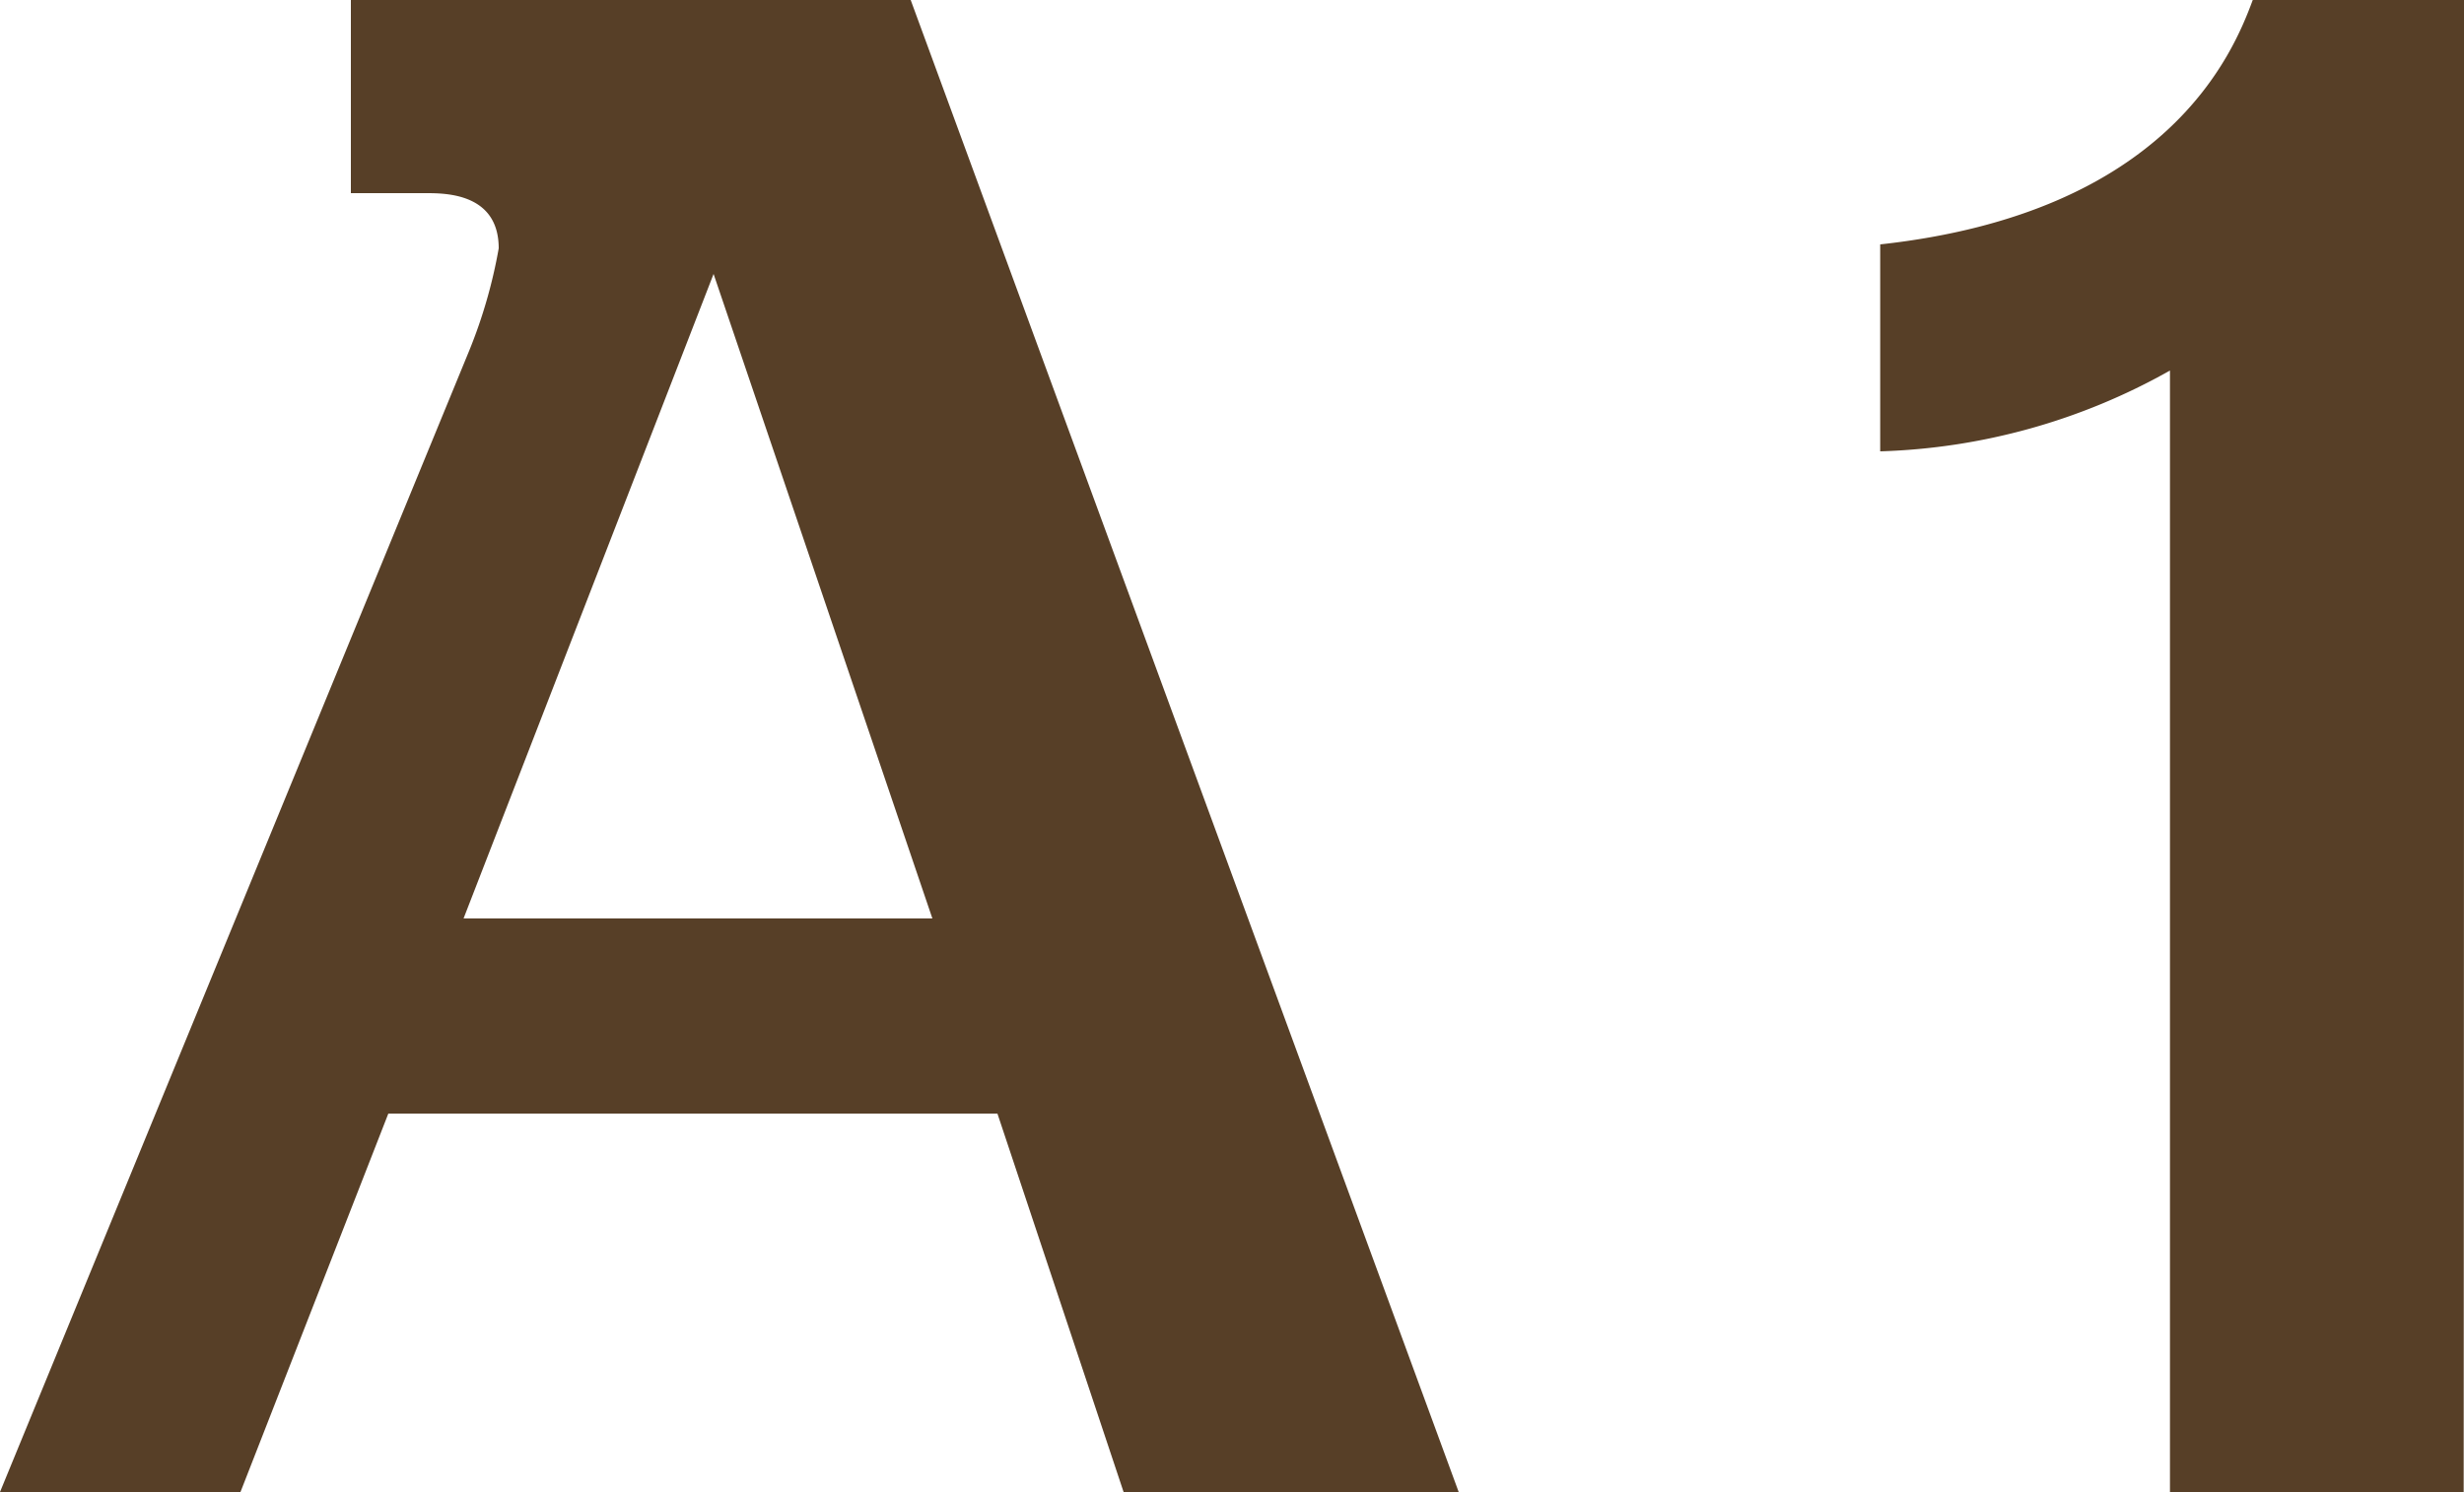
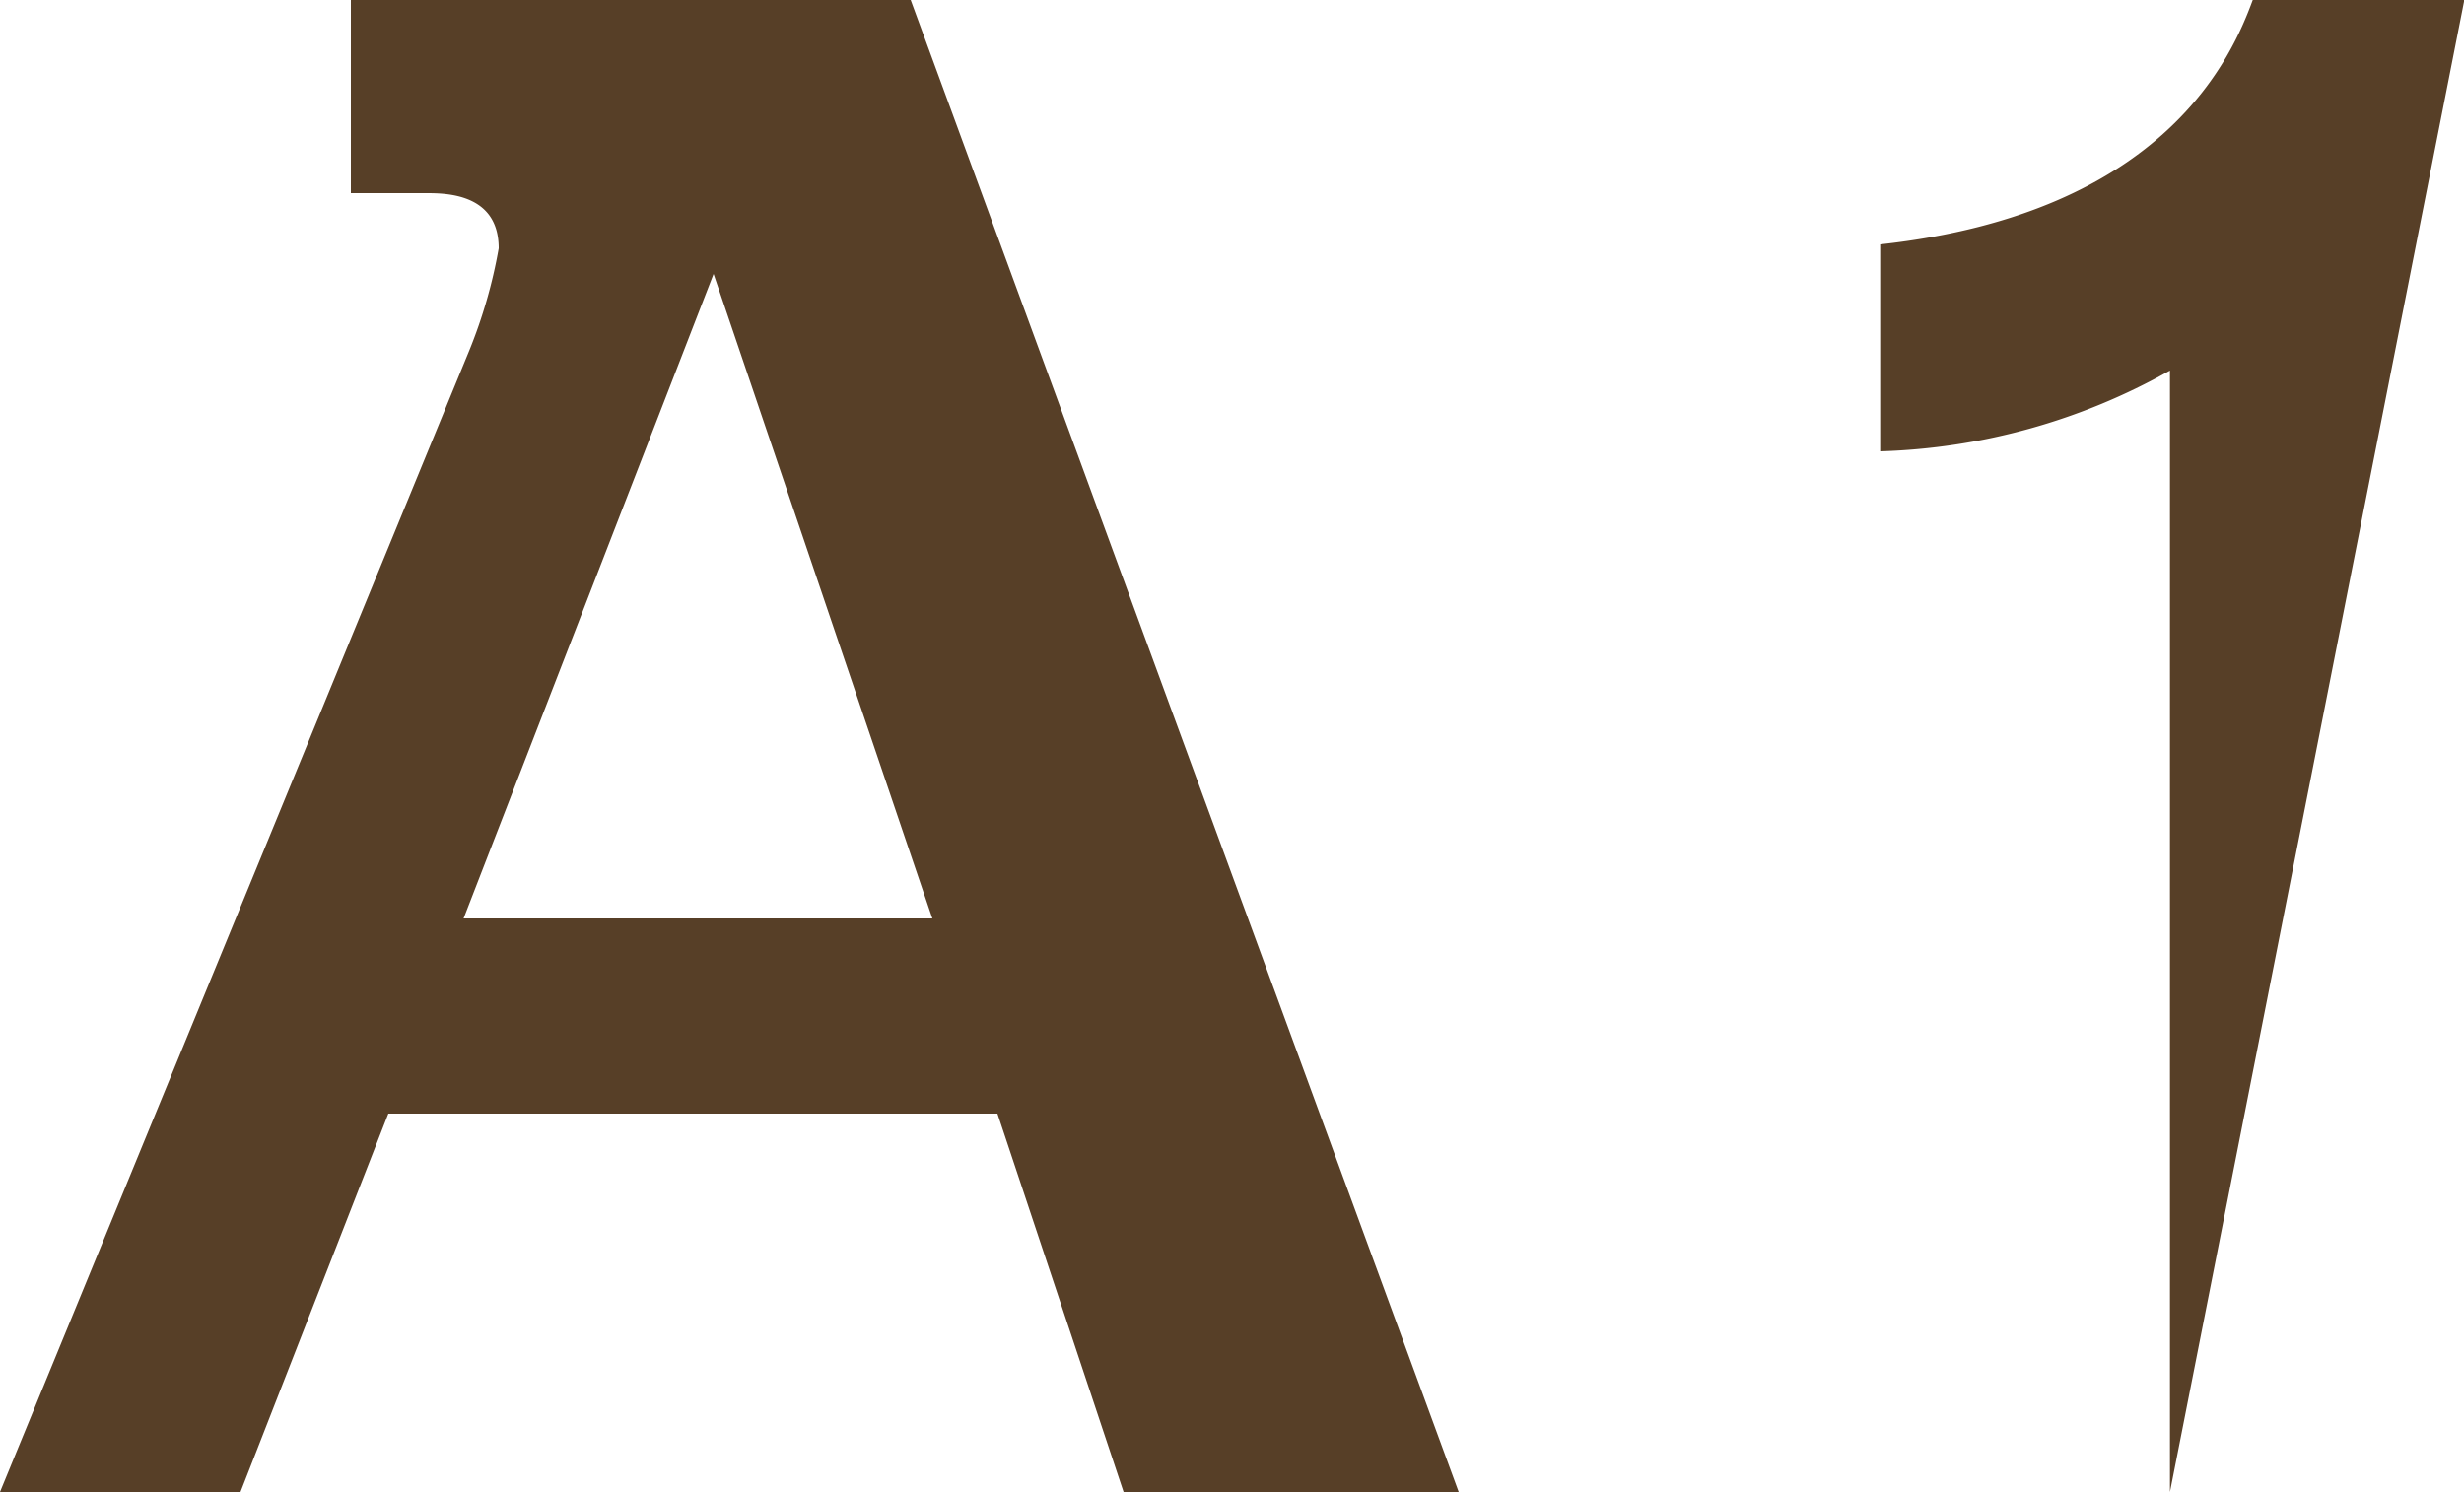
<svg xmlns="http://www.w3.org/2000/svg" width="30" height="18.168" viewBox="0 0 30 18.168">
-   <path id="パス_32801" data-name="パス 32801" d="M12.816-4.608,14.352,0h4.08L11.76-18.168H4.944v2.352h.912c.24,0,.888,0,.888.672a6.113,6.113,0,0,1-.36,1.248L.672,0H3.6L5.4-4.608Zm-6.5-2.376L9.36-14.832l2.664,7.848Zm24.36-11.184H28.1c-.24.648-1.032,2.592-4.536,2.976v2.52a7.64,7.64,0,0,0,3.528-.984V0h3.576Z" transform="translate(-0.672 18.168)" fill="#573f27" />
+   <path id="パス_32801" data-name="パス 32801" d="M12.816-4.608,14.352,0h4.08L11.76-18.168H4.944v2.352h.912c.24,0,.888,0,.888.672a6.113,6.113,0,0,1-.36,1.248L.672,0H3.6L5.4-4.608Zm-6.5-2.376L9.36-14.832l2.664,7.848Zm24.36-11.184H28.1c-.24.648-1.032,2.592-4.536,2.976v2.52a7.64,7.64,0,0,0,3.528-.984V0Z" transform="translate(-0.672 18.168)" fill="#573f27" />
</svg>